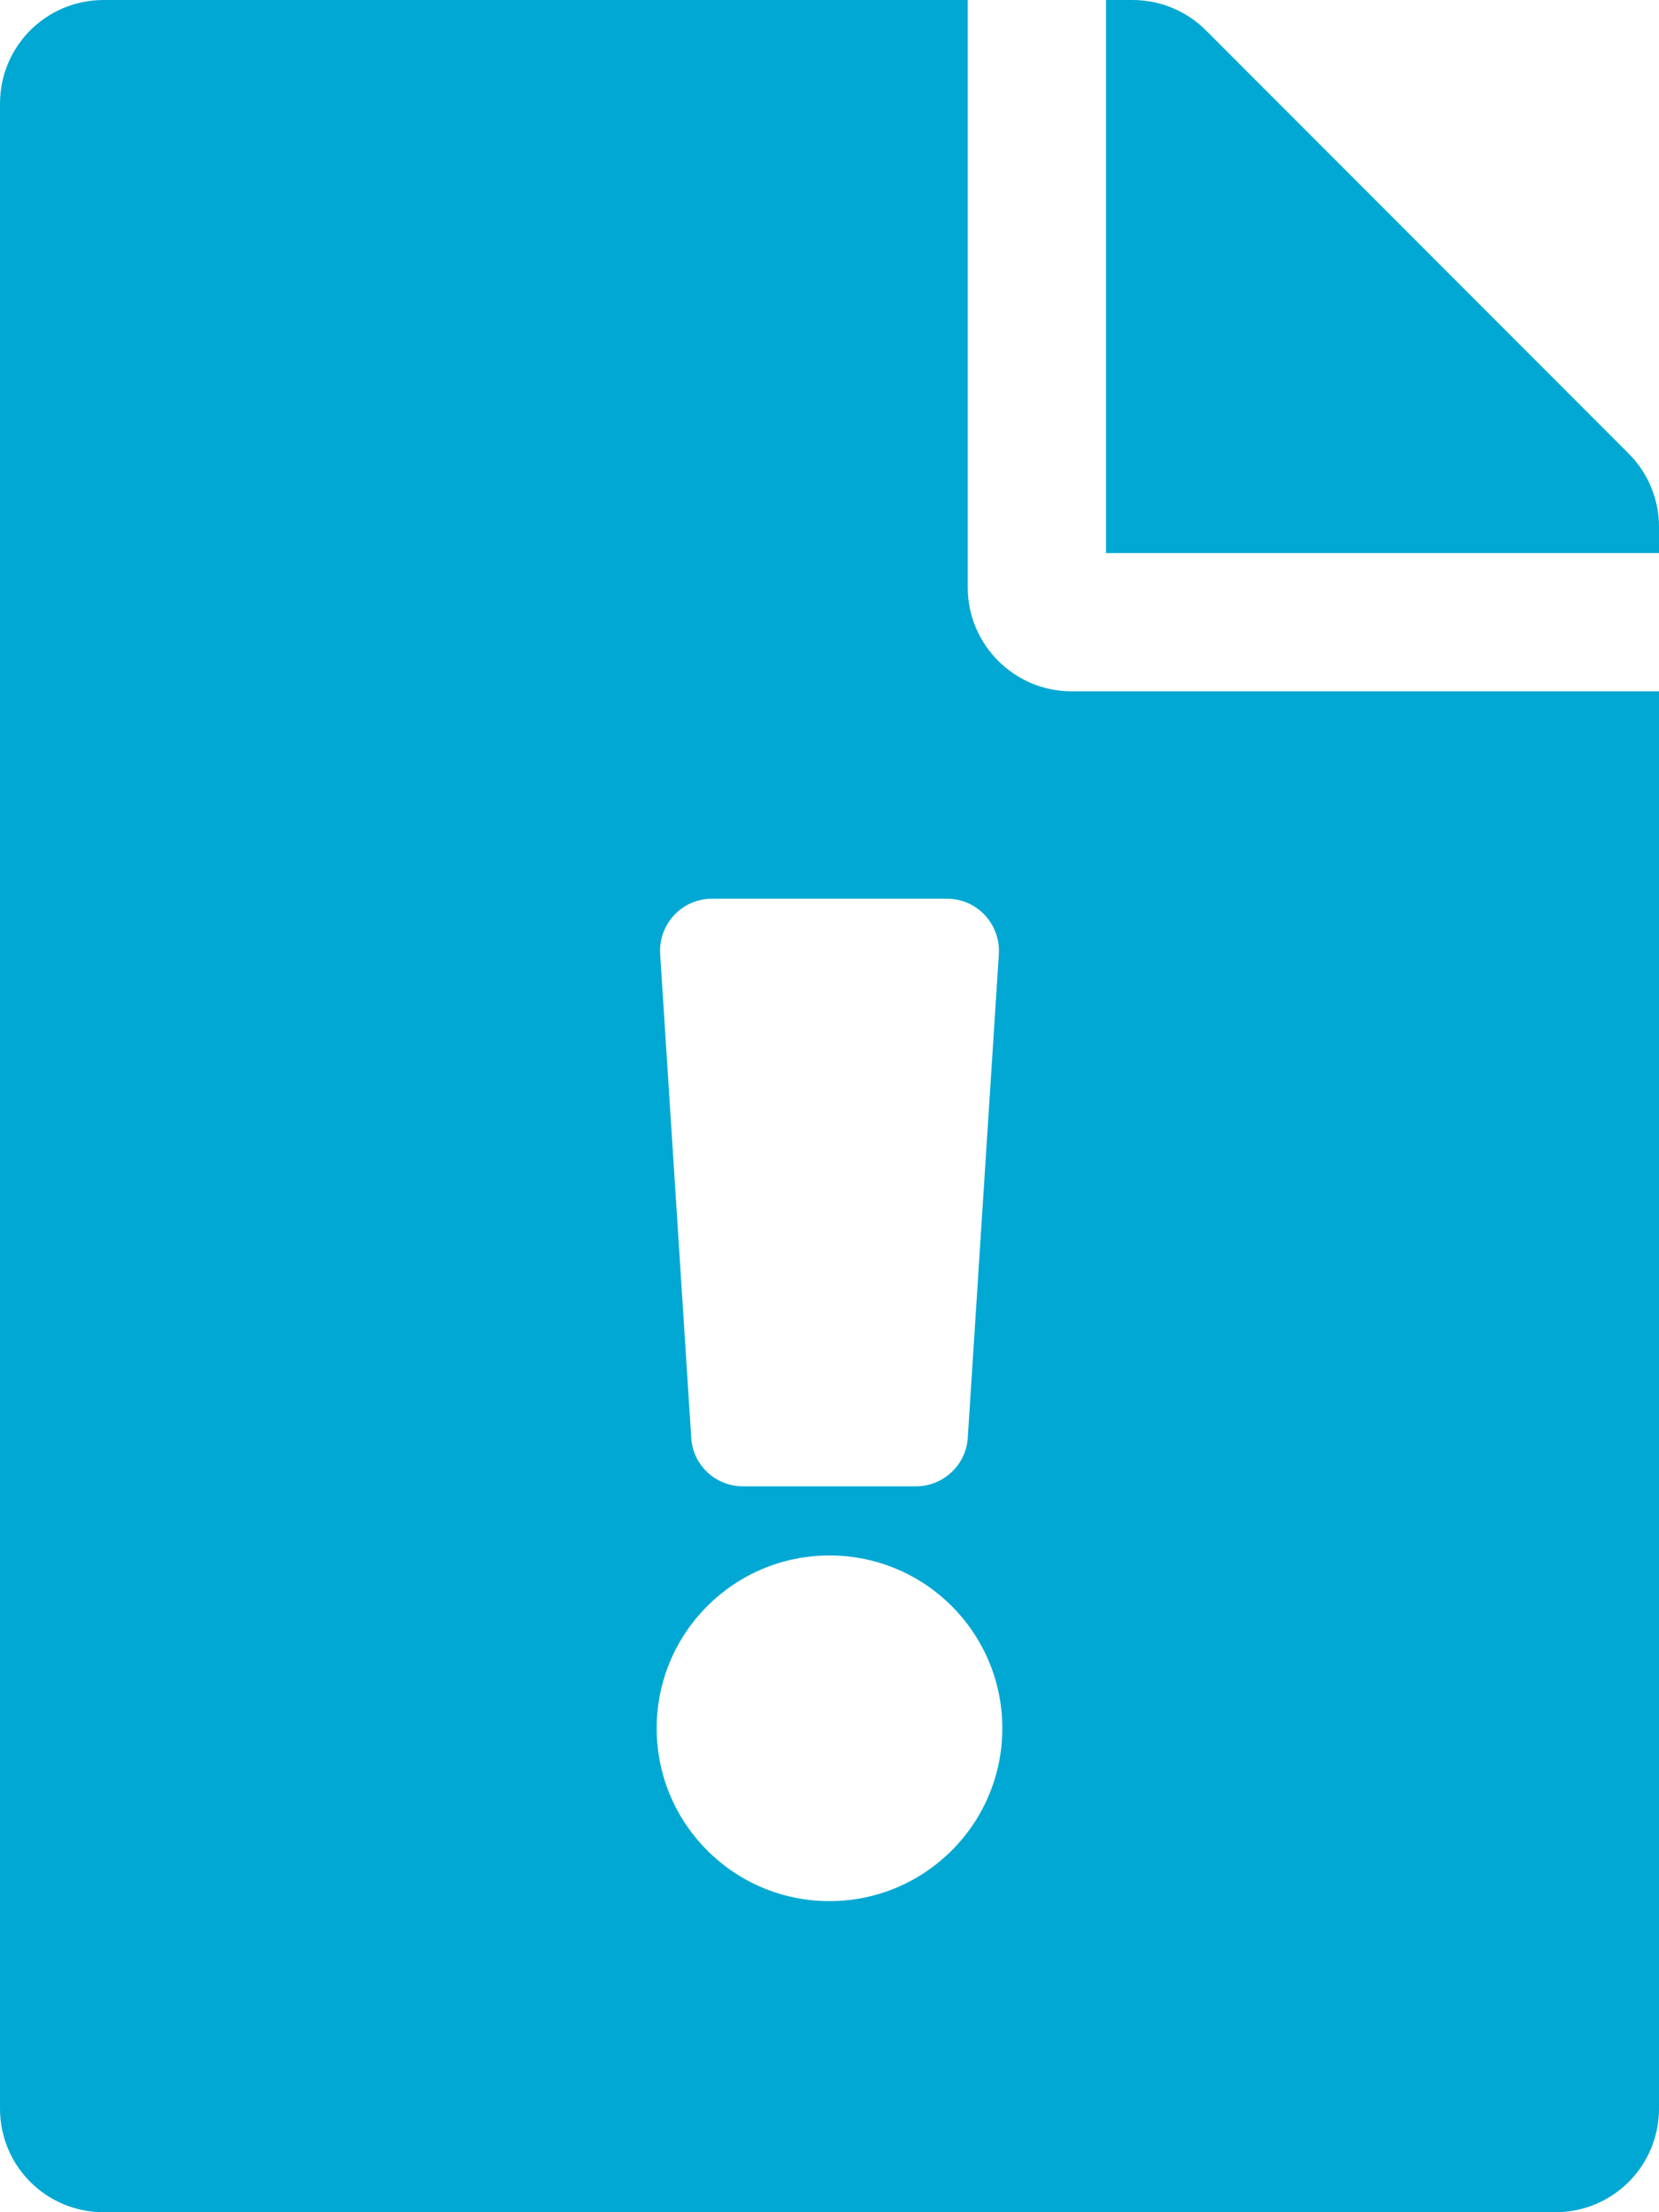
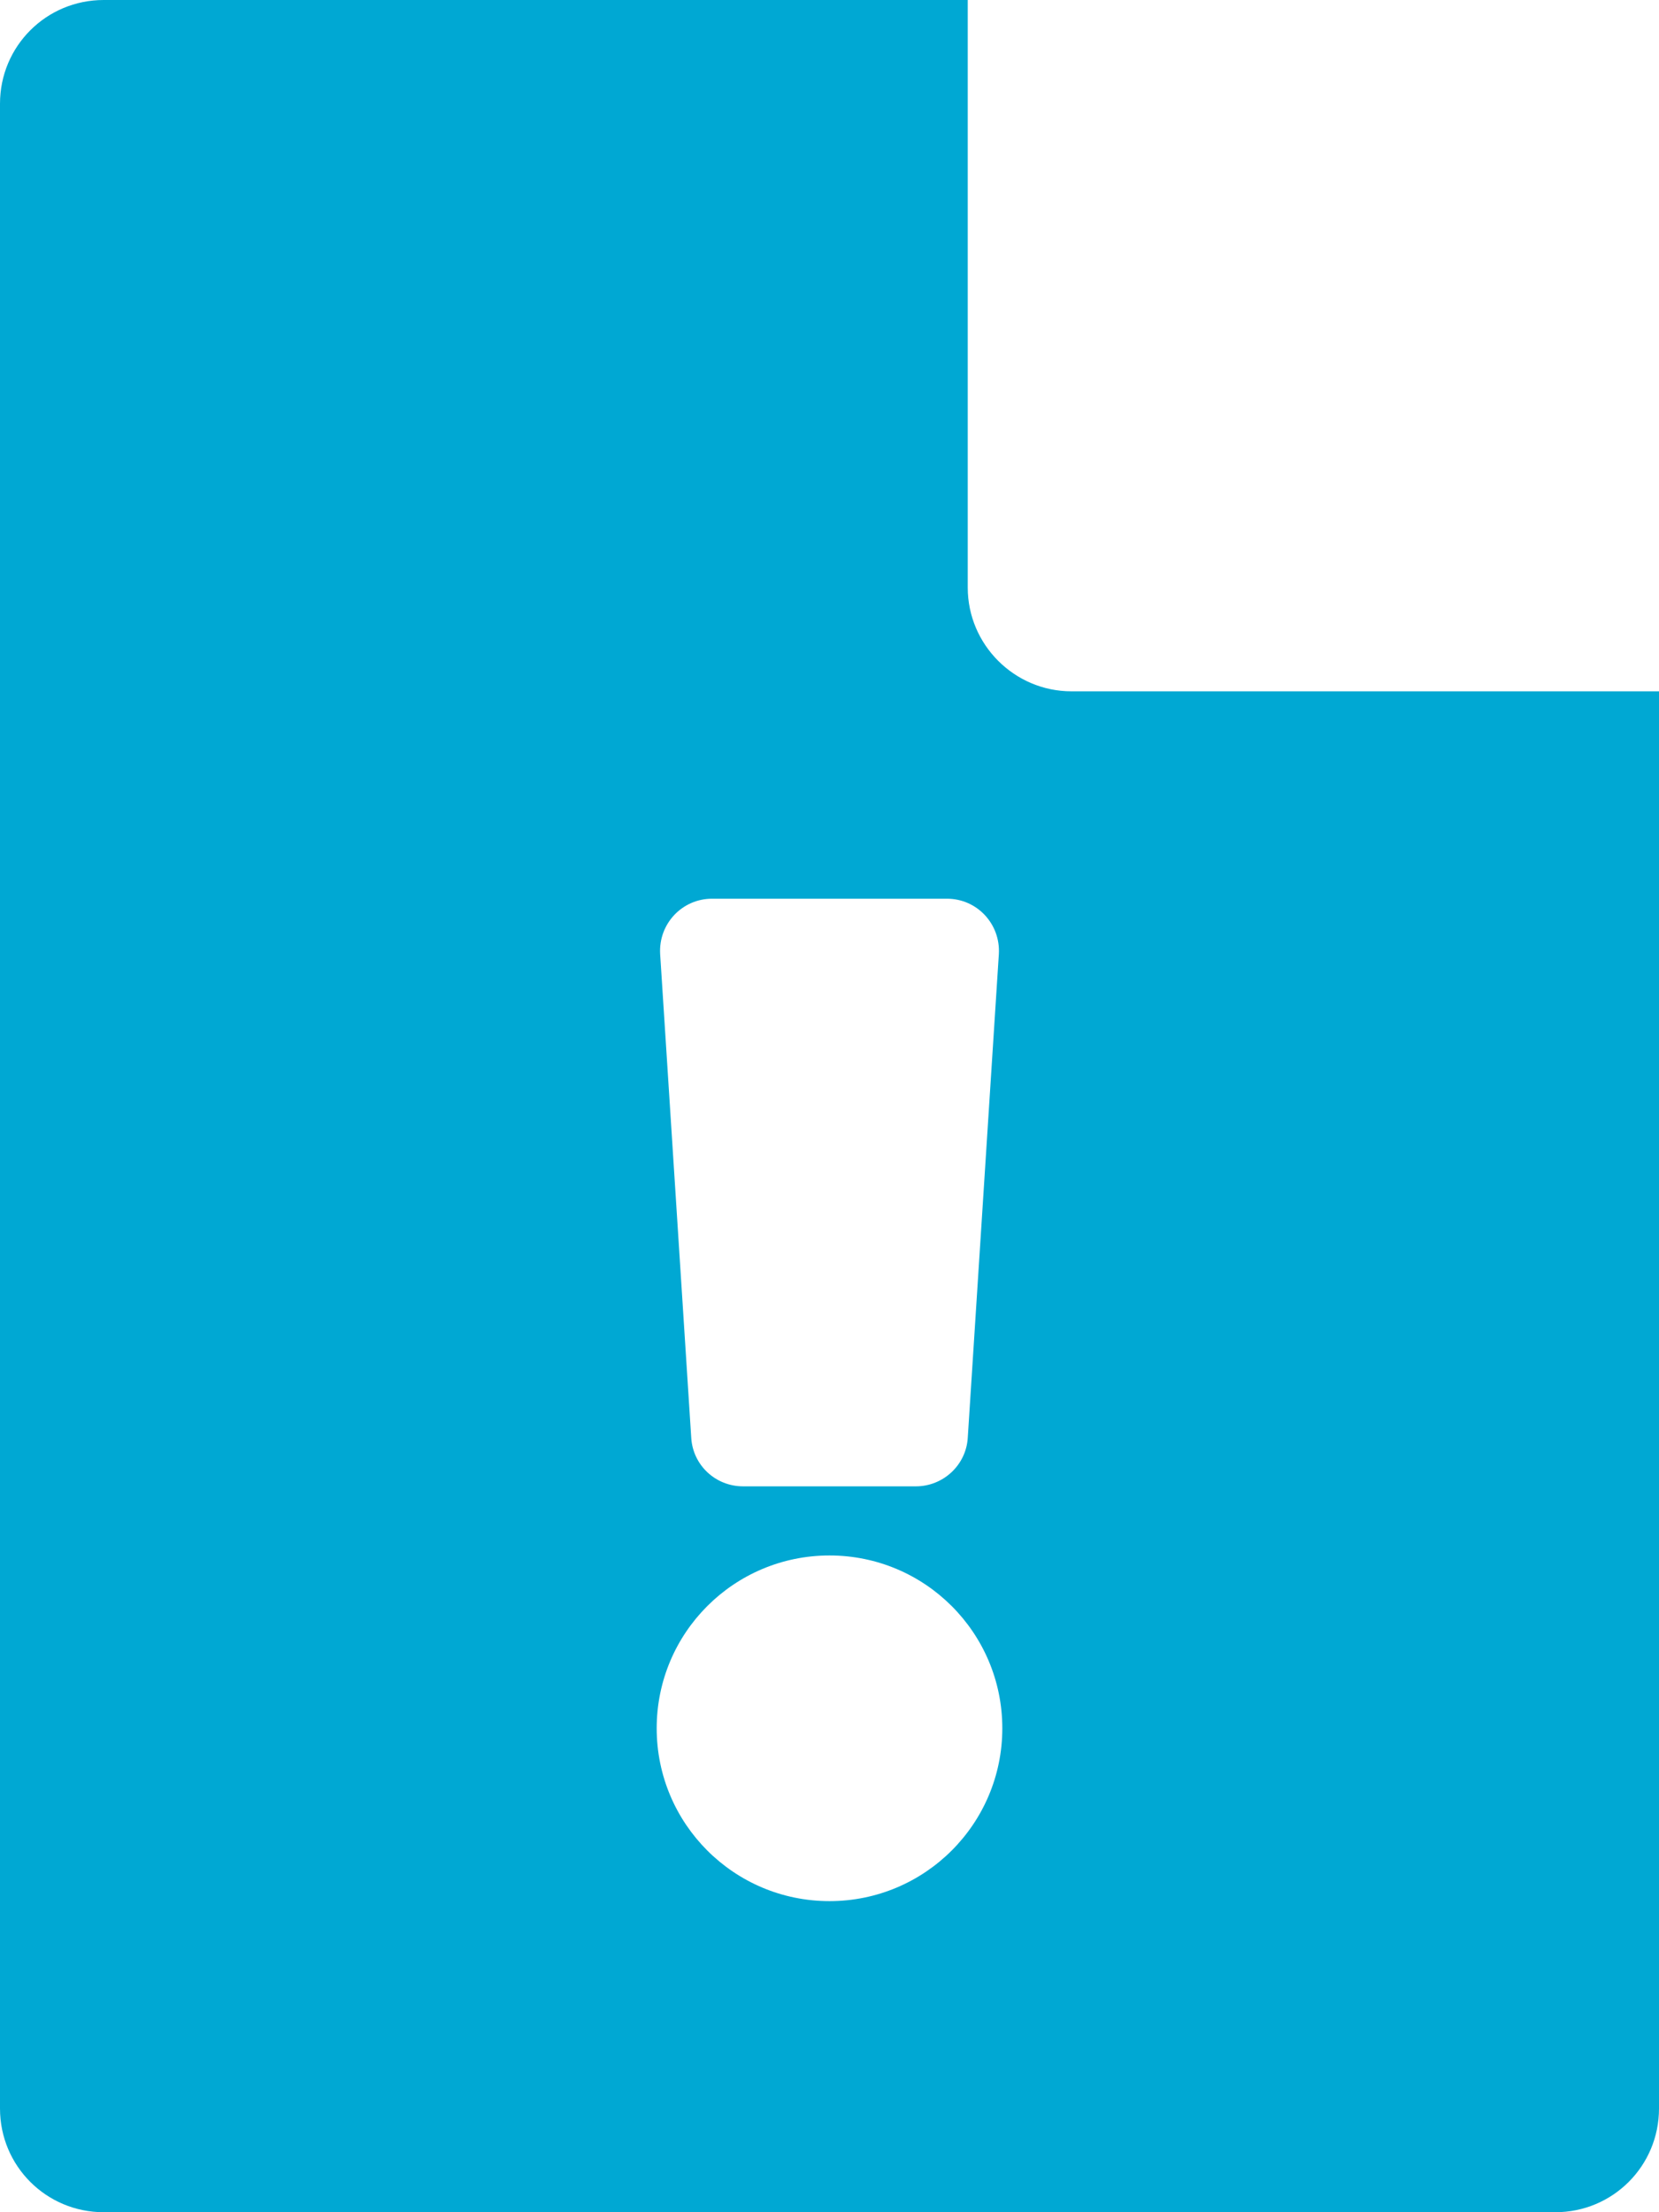
<svg xmlns="http://www.w3.org/2000/svg" version="1.1" id="Layer_1" focusable="false" x="0px" y="0px" viewBox="0 0 384 512" style="enable-background:new 0 0 384 512;" xml:space="preserve">
  <style type="text/css">
	.st0{fill:#00A8D3;}
</style>
-   <path class="st0" d="M384,121.9v6.1H256V0h6.1c6.4,0,12.5,2.5,17,7l97.9,98C381.5,109.5,384,115.6,384,121.9z M384,160v328  c0,13.3-10.7,24-24,24H24c-13.3,0-24-10.7-24-24V24C0,10.7,10.7,0,24,0h200v136c0,13.2,10.8,24,24,24H384z M152.8,220.8l7.2,112  c0.4,6.3,5.6,11.2,12,11.2h40c6.3,0,11.6-4.9,12-11.2l7.2-112c0.4-6.9-5-12.8-12-12.8h-54.4C157.9,208,152.4,213.8,152.8,220.8  L152.8,220.8z M232,400c0-22.1-17.9-40-40-40s-40,17.9-40,40s17.9,40,40,40S232,422.1,232,400z" />
+   <path class="st0" d="M384,121.9v6.1V0h6.1c6.4,0,12.5,2.5,17,7l97.9,98C381.5,109.5,384,115.6,384,121.9z M384,160v328  c0,13.3-10.7,24-24,24H24c-13.3,0-24-10.7-24-24V24C0,10.7,10.7,0,24,0h200v136c0,13.2,10.8,24,24,24H384z M152.8,220.8l7.2,112  c0.4,6.3,5.6,11.2,12,11.2h40c6.3,0,11.6-4.9,12-11.2l7.2-112c0.4-6.9-5-12.8-12-12.8h-54.4C157.9,208,152.4,213.8,152.8,220.8  L152.8,220.8z M232,400c0-22.1-17.9-40-40-40s-40,17.9-40,40s17.9,40,40,40S232,422.1,232,400z" />
</svg>